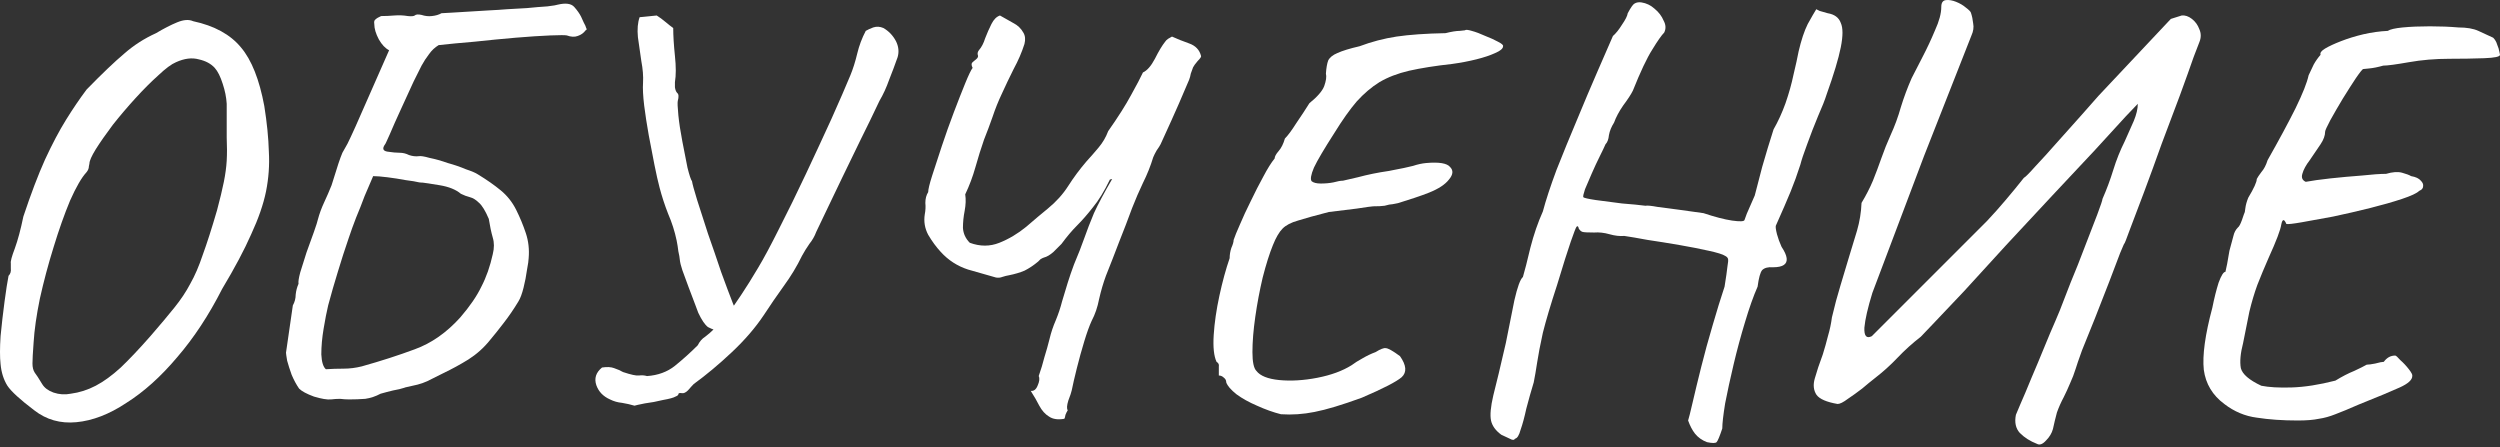
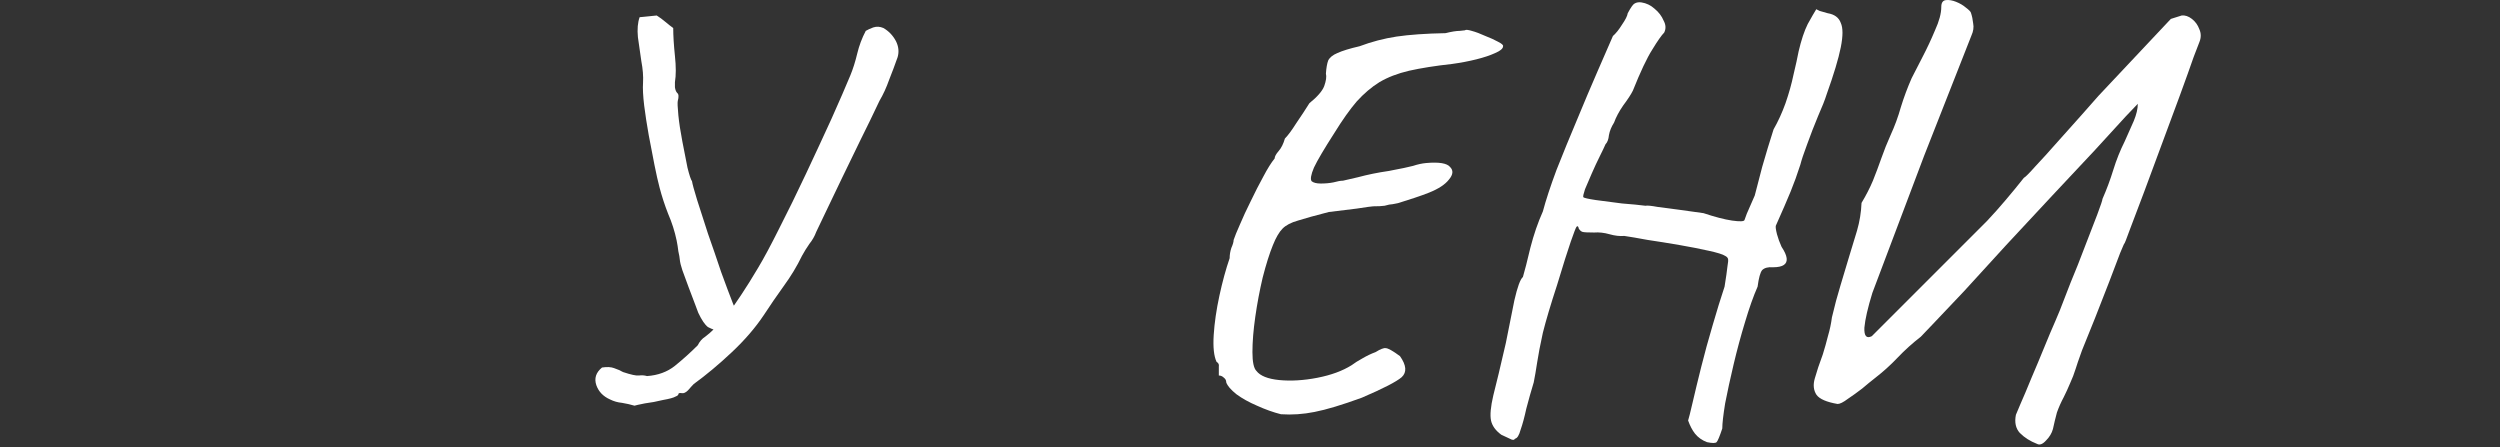
<svg xmlns="http://www.w3.org/2000/svg" width="632" height="113" viewBox="0 0 632 113" fill="none">
  <rect x="0" y="0" width="632" height="113" fill="#333333" stroke="none" />
-   <path d="M8.64 103.709C5.088 101.021 2.832 98.957 1.872 97.517C0.912 95.981 0.336 94.157 0.144 92.045C-0.048 90.317 -0.048 87.965 0.144 84.989C0.432 82.013 0.768 79.085 1.152 76.205C1.536 73.325 1.872 71.165 2.16 69.725C2.64 69.245 2.832 68.621 2.736 67.853C2.736 66.989 2.736 66.557 2.736 66.557C2.64 66.077 2.976 64.829 3.744 62.813C4.512 60.701 5.232 58.013 5.904 54.749C7.824 48.989 9.648 44.189 11.376 40.349C13.2 36.413 14.976 33.053 16.704 30.269C18.432 27.485 20.16 24.941 21.888 22.637C25.824 18.605 28.992 15.581 31.392 13.565C33.792 11.453 36.48 9.725 39.456 8.381C41.376 7.229 43.152 6.317 44.784 5.645C46.416 4.973 47.76 4.877 48.816 5.357C54.192 6.509 58.224 8.717 60.912 11.981C63.6 15.149 65.568 20.093 66.816 26.813C67.488 31.037 67.872 34.877 67.968 38.333C68.16 41.693 67.92 45.053 67.248 48.413C66.576 51.677 65.328 55.277 63.504 59.213C61.776 63.149 59.328 67.757 56.16 73.037C52.8 79.661 49.008 85.421 44.784 90.317C40.656 95.213 36.384 99.053 31.968 101.837C27.648 104.717 23.424 106.349 19.296 106.733C15.264 107.117 11.712 106.109 8.64 103.709ZM17.856 99.533C20.064 99.245 22.176 98.573 24.192 97.517C26.208 96.461 28.32 94.925 30.528 92.909C32.736 90.797 35.232 88.157 38.016 84.989C40.512 82.109 42.528 79.709 44.064 77.789C45.696 75.773 47.04 73.757 48.096 71.741C49.248 69.725 50.304 67.277 51.264 64.397C52.32 61.517 53.52 57.773 54.864 53.165C55.632 50.285 56.208 47.885 56.592 45.965C56.976 44.045 57.216 42.269 57.312 40.637C57.408 38.909 57.408 36.941 57.312 34.733C57.312 32.525 57.312 29.693 57.312 26.237C57.216 24.605 56.88 22.925 56.304 21.197C55.728 19.373 55.056 18.029 54.288 17.165C53.328 16.109 51.984 15.389 50.256 15.005C48.528 14.525 46.608 14.765 44.496 15.725C43.344 16.205 41.856 17.309 40.032 19.037C38.208 20.669 36.288 22.589 34.272 24.797C32.256 27.005 30.336 29.261 28.512 31.565C26.784 33.869 25.344 35.933 24.192 37.757C23.136 39.485 22.608 40.685 22.608 41.357C22.608 41.357 22.56 41.597 22.464 42.077C22.464 42.557 22.272 43.037 21.888 43.517C20.64 44.861 19.248 47.261 17.712 50.717C16.272 54.173 14.88 58.109 13.536 62.525C12.192 66.845 11.04 71.165 10.08 75.485C9.216 79.709 8.688 83.405 8.496 86.573C8.304 89.165 8.208 90.941 8.208 91.901C8.208 92.861 8.4 93.629 8.784 94.205C9.168 94.685 9.792 95.645 10.656 97.085C11.232 98.045 12.192 98.765 13.536 99.245C14.976 99.725 16.416 99.821 17.856 99.533Z" fill="white" />
-   <path d="M83.677 100.973C82.717 101.069 81.277 100.829 79.357 100.253C77.533 99.581 76.285 98.909 75.613 98.237C74.941 97.277 74.317 96.125 73.741 94.781C73.261 93.437 72.877 92.237 72.589 91.181C72.397 90.029 72.301 89.357 72.301 89.165L74.029 77.213C74.509 76.349 74.749 75.437 74.749 74.477C74.845 73.517 75.085 72.605 75.469 71.741C75.373 71.261 75.517 70.301 75.901 68.861C76.381 67.325 76.909 65.645 77.485 63.821C78.157 61.901 78.781 60.173 79.357 58.637C79.933 57.005 80.269 55.949 80.365 55.469C80.749 54.029 81.277 52.589 81.949 51.149C82.621 49.709 83.245 48.269 83.821 46.829C84.589 44.333 85.165 42.509 85.549 41.357C85.933 40.205 86.269 39.293 86.557 38.621C86.941 37.949 87.373 37.181 87.853 36.317C88.333 35.357 89.005 33.917 89.869 31.997L98.365 12.701C97.405 12.221 96.541 11.309 95.773 9.965C95.005 8.525 94.621 7.229 94.621 6.077C94.525 5.501 94.621 5.117 94.909 4.925C95.197 4.637 95.677 4.349 96.349 4.061C97.405 4.061 98.509 4.013 99.661 3.917C100.813 3.821 101.965 3.869 103.117 4.061C103.981 4.157 104.557 4.109 104.845 3.917C105.133 3.629 105.709 3.581 106.573 3.773C107.437 4.061 108.301 4.157 109.165 4.061C110.125 3.965 110.941 3.725 111.613 3.341C111.901 3.341 112.765 3.293 114.205 3.197C115.645 3.101 117.229 3.005 118.957 2.909C120.781 2.813 122.365 2.717 123.709 2.621C125.149 2.525 126.013 2.477 126.301 2.477C126.205 2.477 126.829 2.429 128.173 2.333C129.613 2.237 131.293 2.141 133.213 2.045C135.133 1.853 136.861 1.709 138.397 1.613C139.933 1.421 140.797 1.277 140.989 1.181C143.005 0.701 144.397 0.893 145.165 1.757C145.933 2.621 146.509 3.437 146.893 4.205C147.085 4.685 147.325 5.213 147.613 5.789C147.901 6.269 148.093 6.701 148.189 7.085C148.381 7.373 148.333 7.565 148.045 7.661C147.565 8.333 146.893 8.813 146.029 9.101C145.261 9.389 144.349 9.341 143.293 8.957C142.909 8.861 141.517 8.861 139.117 8.957C136.717 9.053 133.789 9.245 130.333 9.533C126.973 9.821 123.517 10.157 119.965 10.541C116.509 10.829 113.485 11.117 110.893 11.405C109.933 11.981 109.117 12.749 108.445 13.709C107.773 14.573 107.149 15.533 106.573 16.589C106.285 17.165 105.613 18.509 104.557 20.621C103.597 22.733 102.541 25.037 101.389 27.533C100.237 30.029 99.277 32.189 98.509 34.013C97.741 35.741 97.357 36.557 97.357 36.461C96.589 37.517 96.781 38.141 97.933 38.333C99.181 38.525 100.237 38.621 101.101 38.621C101.869 38.621 102.637 38.813 103.405 39.197C104.269 39.485 105.085 39.581 105.853 39.485C106.333 39.389 107.245 39.533 108.589 39.917C110.029 40.205 111.565 40.637 113.197 41.213C114.925 41.693 116.461 42.221 117.805 42.797C119.245 43.277 120.253 43.709 120.829 44.093C123.037 45.437 124.957 46.781 126.589 48.125C128.221 49.469 129.517 51.101 130.477 53.021C131.437 54.941 132.253 56.909 132.925 58.925C133.597 60.941 133.837 63.053 133.645 65.261C133.645 65.741 133.501 66.749 133.213 68.285C133.021 69.725 132.733 71.213 132.349 72.749C131.965 74.285 131.533 75.437 131.053 76.205C129.901 78.125 128.653 79.949 127.309 81.677C126.061 83.309 124.909 84.749 123.853 85.997C122.317 87.917 120.493 89.549 118.381 90.893C116.365 92.141 114.253 93.293 112.045 94.349C110.317 95.213 108.973 95.885 108.013 96.365C107.149 96.749 106.333 97.037 105.565 97.229C104.797 97.421 103.741 97.661 102.397 97.949C102.493 97.949 102.013 98.093 100.957 98.381C99.901 98.573 98.845 98.813 97.789 99.101C96.733 99.389 96.205 99.533 96.205 99.533C94.957 100.205 93.661 100.637 92.317 100.829C90.973 100.925 89.629 100.973 88.285 100.973C87.517 100.973 86.749 100.925 85.981 100.829C85.213 100.829 84.445 100.877 83.677 100.973ZM82.381 93.341C83.821 93.245 85.309 93.197 86.845 93.197C88.381 93.197 89.917 93.005 91.453 92.621C96.253 91.277 100.717 89.837 104.845 88.301C109.069 86.765 112.909 84.077 116.365 80.237C118.765 77.453 120.541 74.861 121.693 72.461C122.941 70.061 123.901 67.325 124.573 64.253C124.957 62.717 124.957 61.325 124.573 60.077C124.189 58.733 123.853 57.149 123.565 55.325C122.701 53.309 121.885 51.965 121.117 51.293C120.349 50.525 119.581 50.045 118.813 49.853C118.045 49.661 117.277 49.373 116.509 48.989C115.261 47.933 113.485 47.213 111.181 46.829C108.877 46.445 107.293 46.205 106.429 46.109C107.005 46.205 106.861 46.205 105.997 46.109C105.229 45.917 104.077 45.725 102.541 45.533C101.005 45.245 99.469 45.005 97.933 44.813C96.397 44.621 95.197 44.525 94.333 44.525C93.661 46.061 92.941 47.741 92.173 49.565C91.501 51.389 90.781 53.213 90.013 55.037C89.341 56.765 88.717 58.493 88.141 60.221C87.181 63.005 86.269 65.837 85.405 68.717C84.541 71.501 83.725 74.333 82.957 77.213C82.573 78.845 82.189 80.813 81.805 83.117C81.421 85.421 81.229 87.581 81.229 89.597C81.325 91.517 81.709 92.765 82.381 93.341Z" fill="white" />
  <path d="M160.399 102.557C159.439 102.269 158.383 102.029 157.231 101.837C156.175 101.741 155.167 101.453 154.207 100.973C152.479 100.205 151.327 99.005 150.751 97.373C150.175 95.645 150.655 94.157 152.191 92.909C153.439 92.717 154.447 92.765 155.215 93.053C156.079 93.341 156.847 93.677 157.519 94.061C159.535 94.733 160.879 95.021 161.551 94.925C162.223 94.829 162.895 94.877 163.567 95.069C166.351 94.877 168.703 94.013 170.623 92.477C172.639 90.845 174.559 89.117 176.383 87.293C176.863 86.333 177.487 85.613 178.255 85.133C179.023 84.557 179.743 83.933 180.415 83.261C181.471 82.205 182.575 81.005 183.727 79.661C184.879 78.221 186.079 76.541 187.327 74.621C188.671 72.605 190.111 70.301 191.647 67.709C193.087 65.309 194.863 61.997 196.975 57.773C199.183 53.453 201.439 48.845 203.743 43.949C206.047 39.053 208.207 34.397 210.223 29.981C212.239 25.469 213.823 21.821 214.975 19.037C215.647 17.405 216.223 15.581 216.703 13.565C217.183 11.549 217.903 9.629 218.863 7.805C219.343 7.517 219.967 7.229 220.735 6.941C221.599 6.653 222.463 6.701 223.327 7.085C224.671 7.853 225.727 8.957 226.495 10.397C227.167 11.741 227.311 13.085 226.927 14.429C226.255 16.349 225.535 18.269 224.767 20.189C224.095 22.109 223.279 23.885 222.319 25.517C220.783 28.781 219.199 32.045 217.567 35.309C216.031 38.477 214.447 41.741 212.815 45.101C211.663 47.501 210.559 49.805 209.503 52.013C208.447 54.221 207.391 56.429 206.335 58.637C205.951 59.693 205.375 60.701 204.607 61.661C203.935 62.621 203.311 63.629 202.735 64.685C201.487 67.277 199.951 69.821 198.127 72.317C196.399 74.717 194.719 77.165 193.087 79.661C190.975 82.829 188.287 85.949 185.023 89.021C181.759 92.093 178.543 94.781 175.375 97.085C174.991 97.469 174.511 97.997 173.935 98.669C173.359 99.245 172.831 99.485 172.351 99.389C171.775 99.293 171.487 99.389 171.487 99.677C171.487 99.869 171.247 100.061 170.767 100.253C170.287 100.541 169.231 100.829 167.599 101.117C166.063 101.501 164.527 101.789 162.991 101.981C161.551 102.269 160.687 102.461 160.399 102.557ZM184.159 84.557C181.567 83.789 179.839 83.165 178.975 82.685C178.207 82.109 177.391 80.909 176.527 79.085C176.431 78.797 176.143 78.029 175.663 76.781C175.183 75.533 174.655 74.141 174.079 72.605C173.503 70.973 172.975 69.533 172.495 68.285C172.111 67.037 171.919 66.317 171.919 66.125C171.823 65.165 171.679 64.301 171.487 63.533C171.391 62.669 171.247 61.757 171.055 60.797C170.575 58.493 169.855 56.237 168.895 54.029C168.031 51.821 167.311 49.613 166.735 47.405C166.351 45.965 165.919 44.045 165.439 41.645C164.959 39.245 164.479 36.749 163.999 34.157C163.519 31.469 163.135 28.973 162.847 26.669C162.559 24.269 162.463 22.349 162.559 20.909C162.655 19.277 162.511 17.453 162.127 15.437C161.839 13.325 161.551 11.309 161.263 9.389C161.071 7.373 161.215 5.693 161.695 4.349L166.015 3.917C166.783 4.397 167.503 4.925 168.175 5.501C168.847 6.077 169.519 6.605 170.191 7.085C170.191 9.005 170.335 11.357 170.623 14.141C170.911 16.829 170.911 19.037 170.623 20.765V22.061C170.719 22.733 170.911 23.213 171.199 23.501C171.583 23.789 171.631 24.461 171.343 25.517C171.247 25.901 171.295 27.101 171.487 29.117C171.679 31.037 172.015 33.245 172.495 35.741C172.975 38.141 173.407 40.349 173.791 42.365C174.271 44.285 174.655 45.437 174.943 45.821C175.039 46.493 175.471 48.077 176.239 50.573C177.007 52.973 177.919 55.805 178.975 59.069C180.127 62.333 181.231 65.549 182.287 68.717C183.439 71.885 184.447 74.573 185.311 76.781C186.175 78.893 186.751 80.045 187.039 80.237L184.159 84.557Z" fill="white" />
-   <path d="M269.064 105.869C267.432 106.157 266.136 105.965 265.176 105.293C264.216 104.717 263.4 103.805 262.728 102.557C262.152 101.405 261.432 100.157 260.568 98.813C261.336 98.909 261.912 98.477 262.296 97.517C262.776 96.461 262.872 95.645 262.584 95.069C263.16 93.437 263.64 91.853 264.024 90.317C264.504 88.781 264.936 87.245 265.32 85.709C265.704 84.077 266.232 82.493 266.904 80.957C267.576 79.325 268.104 77.741 268.488 76.205C268.968 74.573 269.448 72.989 269.928 71.453C270.408 69.917 270.936 68.381 271.512 66.845C272.568 64.349 273.432 62.141 274.104 60.221C274.776 58.301 275.592 56.189 276.552 53.885C277.608 51.581 279.144 48.701 281.16 45.245L280.584 45.389C279.144 48.365 277.704 50.717 276.264 52.445C274.92 54.173 273.576 55.709 272.232 57.053C270.984 58.301 269.688 59.837 268.344 61.661C267.864 62.141 267.192 62.813 266.328 63.677C265.464 64.445 264.648 64.925 263.88 65.117C263.592 65.213 263.304 65.357 263.016 65.549C262.824 65.741 262.632 65.933 262.44 66.125C261.288 67.085 260.136 67.853 258.984 68.429C257.832 68.909 256.536 69.293 255.096 69.581C254.52 69.677 253.944 69.821 253.368 70.013C252.888 70.205 252.36 70.253 251.784 70.157C249.768 69.581 247.416 68.909 244.728 68.141C242.04 67.277 239.736 65.789 237.816 63.677C236.664 62.429 235.608 60.989 234.648 59.357C233.784 57.725 233.496 55.997 233.784 54.173C233.976 53.213 234.024 52.253 233.928 51.293C233.928 50.237 234.168 49.325 234.648 48.557C234.648 47.885 234.984 46.493 235.656 44.381C236.328 42.269 237.144 39.773 238.104 36.893C239.064 34.013 240.072 31.181 241.128 28.397C242.184 25.613 243.144 23.165 244.008 21.053C244.872 18.941 245.496 17.645 245.88 17.165C245.592 16.589 245.544 16.157 245.736 15.869C246.024 15.581 246.36 15.293 246.744 15.005C247.224 14.621 247.368 14.237 247.176 13.853C247.08 13.469 247.176 13.085 247.464 12.701C248.136 11.933 248.664 10.925 249.048 9.677C249.528 8.429 250.056 7.229 250.632 6.077C251.208 4.925 251.928 4.205 252.792 3.917C253.848 4.493 254.952 5.117 256.104 5.789C257.256 6.365 258.12 7.181 258.696 8.237C259.176 9.005 259.272 9.965 258.984 11.117C258.312 13.229 257.4 15.341 256.248 17.453C255.192 19.565 254.184 21.677 253.224 23.789C252.36 25.613 251.592 27.533 250.92 29.549C250.248 31.469 249.528 33.389 248.76 35.309C247.992 37.517 247.272 39.821 246.6 42.221C245.928 44.621 245.064 46.925 244.008 49.133C244.2 50.381 244.152 51.773 243.864 53.309C243.576 54.749 243.432 56.189 243.432 57.629C243.528 59.069 244.104 60.317 245.16 61.373C247.752 62.333 250.248 62.333 252.648 61.373C255.048 60.413 257.304 59.069 259.416 57.341C261.528 55.517 263.352 53.981 264.888 52.733C267 51.005 268.728 49.085 270.072 46.973C271.416 44.861 272.952 42.797 274.68 40.781C275.736 39.629 276.744 38.477 277.704 37.325C278.76 36.077 279.576 34.685 280.152 33.149C282.648 29.597 284.568 26.573 285.912 24.077C287.352 21.485 288.36 19.565 288.936 18.317C289.992 17.837 291 16.685 291.96 14.861C292.92 12.941 293.784 11.501 294.552 10.541C294.744 10.253 294.984 10.013 295.272 9.821C295.656 9.629 295.992 9.437 296.28 9.245C297.528 9.821 298.968 10.397 300.6 10.973C302.232 11.549 303.24 12.605 303.624 14.141C303.72 14.333 303.432 14.765 302.76 15.437C302.184 16.109 301.8 16.637 301.608 17.021C301.416 17.501 301.224 18.029 301.032 18.605C300.936 19.181 300.792 19.709 300.6 20.189C299.832 22.013 298.968 24.029 298.008 26.237C297.048 28.445 295.512 31.853 293.4 36.461C293.208 36.845 292.872 37.373 292.392 38.045C292.008 38.717 291.72 39.293 291.528 39.773C290.856 41.981 289.992 44.141 288.936 46.253C287.976 48.269 287.064 50.381 286.2 52.589C285.144 55.469 284.04 58.349 282.888 61.229C281.832 64.013 280.728 66.845 279.576 69.725C278.904 71.549 278.328 73.517 277.848 75.629C277.464 77.645 276.84 79.469 275.976 81.101C275.4 82.349 274.776 84.077 274.104 86.285C273.432 88.493 272.808 90.749 272.232 93.053C271.656 95.357 271.224 97.229 270.936 98.669C270.84 99.149 270.552 100.013 270.072 101.261C269.688 102.509 269.64 103.325 269.928 103.709C269.736 103.997 269.544 104.381 269.352 104.861C269.256 105.437 269.16 105.773 269.064 105.869Z" fill="white" />
  <path d="M323.816 104.717C321.896 104.237 319.88 103.517 317.768 102.557C315.752 101.693 314.024 100.733 312.584 99.677C311.144 98.525 310.28 97.517 309.992 96.653C309.992 96.173 309.8 95.789 309.416 95.501C309.032 95.117 308.6 94.925 308.12 94.925C308.12 94.925 308.12 94.877 308.12 94.781C308.12 94.685 308.12 94.349 308.12 93.773C308.12 93.389 308.12 93.005 308.12 92.621C308.216 92.141 308.024 91.757 307.544 91.469C306.872 90.029 306.632 87.773 306.824 84.701C307.016 81.629 307.496 78.317 308.264 74.765C309.032 71.213 309.896 68.045 310.856 65.261C310.856 64.397 311 63.533 311.288 62.669C311.672 61.805 311.864 61.133 311.864 60.653C312.152 59.789 312.68 58.493 313.448 56.765C314.216 54.941 315.128 52.973 316.184 50.861C317.24 48.653 318.296 46.589 319.352 44.669C320.408 42.653 321.368 41.117 322.232 40.061C322.232 39.581 322.568 38.957 323.24 38.189C323.912 37.421 324.44 36.365 324.824 35.021C325.592 34.253 326.552 32.957 327.704 31.133C328.952 29.309 330.056 27.629 331.016 26.093C333.032 24.461 334.28 23.021 334.76 21.773C335.24 20.429 335.384 19.373 335.192 18.605C335.288 17.165 335.48 16.061 335.768 15.293C336.152 14.525 336.92 13.901 338.072 13.421C339.32 12.845 341.192 12.269 343.688 11.693C346.76 10.541 349.88 9.725 353.048 9.245C356.312 8.765 360.44 8.477 365.432 8.381C366.968 7.997 368.168 7.805 369.032 7.805C369.896 7.709 370.328 7.661 370.328 7.661C370.52 7.469 371.096 7.517 372.056 7.805C373.112 8.093 374.264 8.525 375.512 9.101C376.76 9.581 377.816 10.061 378.68 10.541C379.64 11.021 380.072 11.405 379.976 11.693C379.976 12.269 379.304 12.845 377.96 13.421C376.712 13.997 375.128 14.525 373.208 15.005C371.288 15.485 369.272 15.869 367.16 16.157C362.84 16.637 359.192 17.213 356.216 17.885C353.336 18.557 350.84 19.517 348.728 20.765C346.712 22.013 344.792 23.645 342.968 25.661C341.24 27.677 339.368 30.317 337.352 33.581C334.76 37.613 333.032 40.541 332.168 42.365C331.4 44.189 331.208 45.341 331.592 45.821C332.072 46.205 332.84 46.397 333.896 46.397C335.048 46.397 336.104 46.301 337.064 46.109C338.12 45.821 338.936 45.677 339.512 45.677C339.512 45.677 340.76 45.389 343.256 44.813C345.752 44.141 348.344 43.613 351.032 43.229C354.104 42.653 356.168 42.221 357.224 41.933C358.376 41.549 359.48 41.309 360.536 41.213C363.8 40.925 365.816 41.261 366.584 42.221C367.448 43.085 367.352 44.141 366.296 45.389C365.336 46.637 363.656 47.741 361.256 48.701C360.296 49.085 359.096 49.517 357.656 49.997C356.216 50.477 354.872 50.909 353.624 51.293C352.376 51.581 351.56 51.725 351.176 51.725C351.176 51.725 350.792 51.821 350.024 52.013C349.352 52.109 348.392 52.157 347.144 52.157C346.856 52.157 345.464 52.349 342.968 52.733C340.472 53.021 338.12 53.309 335.912 53.597C332.552 54.461 329.96 55.181 328.136 55.757C326.408 56.237 325.112 56.909 324.248 57.773C323.384 58.637 322.568 60.029 321.8 61.949C320.936 64.061 320.072 66.797 319.208 70.157C318.44 73.421 317.816 76.733 317.336 80.093C316.856 83.453 316.616 86.429 316.616 89.021C316.616 91.517 316.952 93.101 317.624 93.773C318.584 95.021 320.504 95.789 323.384 96.077C326.36 96.365 329.576 96.173 333.032 95.501C336.488 94.829 339.368 93.773 341.672 92.333C342.44 91.757 343.352 91.181 344.408 90.605C345.56 89.933 346.664 89.405 347.72 89.021C348.968 88.253 349.832 87.917 350.312 88.013C350.888 88.013 352.088 88.685 353.912 90.029C355.544 92.333 355.688 94.109 354.344 95.357C353 96.509 349.64 98.237 344.264 100.541C339.272 102.365 335.288 103.565 332.312 104.141C329.432 104.717 326.6 104.909 323.816 104.717Z" fill="white" />
  <path d="M431.507 111.773C430.259 111.293 429.251 110.573 428.483 109.613C427.811 108.749 427.235 107.645 426.755 106.301C426.947 105.725 427.331 104.189 427.907 101.693C428.483 99.197 429.203 96.221 430.067 92.765C430.931 89.309 431.891 85.805 432.947 82.253C434.003 78.605 435.011 75.341 435.971 72.461C436.355 70.061 436.595 68.381 436.691 67.421C436.883 66.365 436.931 65.693 436.835 65.405C436.739 65.117 436.499 64.877 436.115 64.685C435.539 64.301 434.147 63.869 431.939 63.389C429.827 62.909 427.379 62.429 424.595 61.949C421.811 61.469 419.123 61.037 416.531 60.653C413.939 60.173 411.971 59.837 410.627 59.645C409.475 59.741 408.227 59.597 406.883 59.213C405.539 58.829 404.243 58.685 402.995 58.781C401.459 58.781 400.499 58.733 400.115 58.637C399.731 58.541 399.395 58.253 399.107 57.773C399.011 57.197 398.819 57.053 398.531 57.341C398.339 57.629 397.859 58.877 397.091 61.085C396.323 63.293 395.171 66.941 393.635 72.029C392.003 77.021 390.803 81.053 390.035 84.125C389.363 87.197 388.883 89.693 388.595 91.613C388.307 93.533 388.019 95.213 387.731 96.653C387.059 98.861 386.435 101.069 385.859 103.277C385.379 105.485 384.899 107.261 384.419 108.605C384.035 110.045 383.555 110.813 382.979 110.909C382.787 111.293 382.355 111.293 381.683 110.909C381.107 110.621 380.387 110.285 379.523 109.901C378.083 108.845 377.219 107.645 376.931 106.301C376.643 104.957 376.835 102.845 377.507 99.965C378.275 96.989 379.331 92.573 380.675 86.717C381.443 82.877 382.163 79.277 382.835 75.917C383.603 72.557 384.323 70.589 384.995 70.013C385.475 68.381 386.099 65.933 386.867 62.669C387.731 59.309 388.787 56.237 390.035 53.453C390.803 50.573 391.955 47.069 393.491 42.941C395.123 38.813 396.851 34.589 398.675 30.269C400.499 25.853 402.227 21.773 403.859 18.029C405.491 14.285 406.787 11.309 407.747 9.101C408.515 8.429 409.283 7.469 410.051 6.221C410.915 4.973 411.395 4.013 411.491 3.341C412.259 1.901 412.835 1.085 413.219 0.893C413.699 0.605 414.275 0.509 414.947 0.605C416.195 0.797 417.299 1.325 418.259 2.189C419.315 3.053 420.083 4.061 420.563 5.213C421.139 6.269 421.187 7.277 420.707 8.237C420.035 8.909 419.027 10.349 417.683 12.557C416.339 14.669 414.707 18.125 412.787 22.925C412.307 23.885 411.491 25.133 410.339 26.669C409.283 28.205 408.515 29.645 408.035 30.989C407.363 32.045 406.931 33.101 406.739 34.157C406.643 35.213 406.355 35.981 405.875 36.461C405.587 37.133 405.107 38.141 404.435 39.485C403.763 40.829 403.091 42.269 402.419 43.805C401.747 45.341 401.171 46.685 400.691 47.837C400.307 48.989 400.163 49.661 400.259 49.853C400.451 50.045 401.507 50.285 403.427 50.573C405.443 50.861 407.651 51.149 410.051 51.437C412.547 51.629 414.515 51.821 415.955 52.013C416.435 51.917 417.443 52.013 418.979 52.301C420.611 52.493 422.435 52.733 424.451 53.021C426.563 53.309 428.627 53.597 430.643 53.885C433.523 54.845 435.923 55.469 437.843 55.757C439.859 56.045 440.915 55.997 441.011 55.613C441.011 55.613 441.203 55.085 441.587 54.029C442.067 52.973 442.739 51.437 443.603 49.421C443.987 47.981 444.611 45.581 445.475 42.221C446.435 38.861 447.395 35.693 448.355 32.717C449.507 30.701 450.515 28.493 451.379 26.093C452.243 23.597 452.915 21.197 453.395 18.893C453.971 16.493 454.403 14.525 454.691 12.989C455.363 10.109 456.131 7.805 456.995 6.077C457.955 4.349 458.675 3.101 459.155 2.333C459.155 2.333 459.443 2.477 460.019 2.765C460.691 2.957 461.363 3.149 462.035 3.341C463.763 3.629 464.867 4.445 465.347 5.789C465.923 7.037 465.923 9.101 465.347 11.981C464.771 14.861 463.571 18.845 461.747 23.933C461.363 25.181 460.643 27.005 459.587 29.405C458.627 31.709 457.715 34.061 456.851 36.461C455.987 38.765 455.411 40.493 455.123 41.645C454.355 44.045 453.539 46.301 452.675 48.413C451.811 50.525 450.563 53.405 448.931 57.053C448.835 57.341 448.931 58.061 449.219 59.213C449.507 60.269 449.891 61.325 450.371 62.381C451.139 63.533 451.571 64.493 451.667 65.261C451.763 66.029 451.523 66.605 450.947 66.989C450.371 67.373 449.459 67.565 448.211 67.565C446.963 67.469 446.051 67.709 445.475 68.285C444.995 68.861 444.611 70.253 444.323 72.461C443.267 74.861 442.211 77.837 441.155 81.389C440.099 84.845 439.139 88.397 438.275 92.045C437.411 95.693 436.691 99.005 436.115 101.981C435.635 104.957 435.395 107.069 435.395 108.317C434.723 110.333 434.243 111.485 433.955 111.773C433.667 112.061 432.851 112.061 431.507 111.773Z" fill="white" />
-   <path d="M514.948 112.205C513.22 111.533 511.78 110.621 510.628 109.469C509.572 108.317 509.236 106.781 509.62 104.861C509.62 104.861 510.004 103.949 510.772 102.125C511.54 100.397 512.452 98.237 513.508 95.645C514.66 92.957 515.764 90.317 516.82 87.725C517.876 85.133 518.788 82.973 519.556 81.245C520.324 79.421 520.708 78.509 520.708 78.509C521.38 76.781 522.292 74.429 523.444 71.453C524.692 68.477 525.892 65.453 527.044 62.381C528.292 59.213 529.348 56.477 530.212 54.173C531.076 51.869 531.508 50.573 531.508 50.285C532.564 47.885 533.476 45.437 534.244 42.941C535.012 40.445 535.972 38.045 537.124 35.741C537.988 33.821 538.756 32.093 539.428 30.557C540.1 28.925 540.436 27.485 540.436 26.237C540.436 26.237 539.428 27.293 537.412 29.405C535.492 31.517 532.9 34.349 529.636 37.901C526.372 41.357 522.772 45.197 518.836 49.421C514.996 53.549 511.108 57.725 507.172 61.949C503.332 66.173 499.78 70.061 496.516 73.613C493.252 77.069 490.612 79.853 488.596 81.965C486.58 84.077 485.572 85.133 485.572 85.133C483.46 86.765 481.492 88.541 479.668 90.461C477.94 92.285 476.02 94.013 473.908 95.645C473.044 96.317 471.988 97.181 470.74 98.237C469.492 99.197 468.292 100.061 467.14 100.829C465.988 101.693 465.124 102.125 464.548 102.125C461.764 101.645 459.988 100.877 459.22 99.821C458.452 98.669 458.308 97.277 458.788 95.645C459.268 93.917 459.94 91.901 460.804 89.597C461.284 88.061 461.716 86.525 462.1 84.989C462.58 83.357 462.916 81.773 463.108 80.237C463.78 77.357 464.5 74.669 465.268 72.173C466.036 69.677 466.756 67.277 467.428 64.973C468.1 62.765 468.772 60.557 469.444 58.349C470.116 56.045 470.5 53.693 470.596 51.293C471.748 49.373 472.708 47.501 473.476 45.677C474.244 43.757 474.964 41.837 475.636 39.917C476.308 37.997 477.076 36.077 477.94 34.157C478.996 31.853 479.86 29.501 480.532 27.101C481.3 24.605 482.212 22.157 483.268 19.757C483.94 18.413 484.852 16.637 486.004 14.429C487.156 12.221 488.212 9.965 489.172 7.661C490.228 5.357 490.756 3.389 490.756 1.757C490.756 0.701 491.14 0.125 491.908 0.029C492.676 -0.067 493.54 0.077 494.5 0.461C495.46 0.845 496.276 1.325 496.948 1.901C497.716 2.477 498.148 2.909 498.244 3.197C498.532 4.061 498.724 4.973 498.82 5.933C499.012 6.893 498.868 7.901 498.388 8.957L486.436 39.341L473.332 74.045C472.18 77.789 471.508 80.717 471.316 82.829C471.22 84.941 471.844 85.661 473.188 84.989L502.276 55.901C503.908 54.173 505.492 52.397 507.028 50.573C508.66 48.653 510.196 46.781 511.636 44.957C512.02 44.765 512.98 43.805 514.516 42.077C516.148 40.349 518.02 38.285 520.132 35.885C522.244 33.485 524.26 31.229 526.18 29.117C528.1 26.909 529.54 25.277 530.5 24.221L548.788 4.781L551.524 3.917C552.388 3.821 553.252 4.109 554.116 4.781C554.98 5.453 555.604 6.317 555.988 7.373C556.468 8.429 556.468 9.533 555.988 10.685C555.988 10.685 555.508 11.933 554.548 14.429C553.684 16.925 552.532 20.141 551.092 24.077C549.652 27.917 548.116 31.997 546.484 36.317C544.948 40.637 543.46 44.717 542.02 48.557C540.58 52.397 539.38 55.565 538.42 58.061C537.556 60.461 537.076 61.661 536.98 61.661C537.076 61.373 536.74 62.141 535.972 63.965C535.3 65.789 534.388 68.189 533.236 71.165C532.084 74.141 530.884 77.213 529.636 80.381C528.388 83.453 527.284 86.189 526.324 88.589C525.46 90.989 524.932 92.525 524.74 93.197C524.356 94.445 523.876 95.693 523.3 96.941C522.82 98.093 522.292 99.245 521.716 100.397C521.044 101.645 520.468 102.941 519.988 104.285C519.604 105.725 519.268 107.117 518.98 108.461C518.692 109.517 518.116 110.477 517.252 111.341C516.388 112.301 515.62 112.589 514.948 112.205Z" fill="white" />
-   <path d="M580.88 106.301C577.04 106.301 573.584 106.061 570.512 105.581C567.536 105.197 564.8 104.045 562.304 102.125C559.328 99.917 557.6 97.037 557.12 93.485C556.736 89.837 557.456 84.605 559.28 77.789C559.76 75.389 560.288 73.277 560.864 71.453C561.536 69.629 562.112 68.717 562.592 68.717C562.688 68.237 562.832 67.565 563.024 66.701C563.216 65.741 563.408 64.637 563.6 63.389C564.08 61.661 564.416 60.413 564.608 59.645C564.8 58.781 565.184 58.061 565.76 57.485C566.048 57.293 566.384 56.669 566.768 55.613C567.152 54.461 567.392 53.789 567.488 53.597C567.488 53.597 567.536 53.261 567.632 52.589C567.728 51.821 567.968 50.957 568.352 49.997C569.792 47.597 570.512 46.013 570.512 45.245C570.704 44.861 571.088 44.285 571.664 43.517C572.336 42.749 572.864 41.741 573.248 40.493C576.128 35.405 578.48 31.037 580.304 27.389C582.128 23.645 583.232 20.861 583.616 19.037C584.096 17.981 584.528 17.069 584.912 16.301C585.392 15.437 585.968 14.621 586.64 13.853C586.448 13.373 586.832 12.845 587.792 12.269C588.752 11.693 590.096 11.069 591.824 10.397C593.552 9.725 595.424 9.149 597.44 8.669C599.552 8.189 601.616 7.901 603.632 7.805C604.208 7.421 605.456 7.133 607.376 6.941C609.392 6.749 611.696 6.653 614.288 6.653C616.88 6.653 619.28 6.749 621.488 6.941C623.6 6.941 625.28 7.229 626.528 7.805C627.776 8.381 629.024 8.957 630.272 9.533C630.752 10.013 631.088 10.589 631.28 11.261C631.568 11.933 631.76 12.557 631.856 13.133C631.952 13.613 632 13.853 632 13.853C632 14.333 630.656 14.621 627.968 14.717C625.28 14.813 622.352 14.861 619.184 14.861C615.632 14.861 612.224 15.149 608.96 15.725C605.696 16.301 603.536 16.589 602.48 16.589C601.136 16.973 599.936 17.213 598.88 17.309C597.92 17.405 597.44 17.453 597.44 17.453C597.248 17.453 596.624 18.221 595.568 19.757C594.608 21.197 593.504 22.925 592.256 24.941C591.104 26.861 590.048 28.685 589.088 30.413C588.224 32.045 587.792 33.005 587.792 33.293C587.792 34.253 587.408 35.309 586.64 36.461C585.872 37.613 584.96 38.957 583.904 40.493C582.944 41.741 582.32 42.893 582.032 43.949C581.744 44.909 582.032 45.581 582.896 45.965C584.432 45.677 586.496 45.389 589.088 45.101C591.776 44.813 594.416 44.573 597.008 44.381C599.696 44.093 601.76 43.949 603.2 43.949C604.832 43.469 606.176 43.373 607.232 43.661C608.288 43.949 609.056 44.237 609.536 44.525C610.688 44.717 611.504 45.101 611.984 45.677C612.464 46.157 612.656 46.637 612.56 47.117C612.56 47.597 612.224 47.981 611.552 48.269C610.976 48.845 609.536 49.517 607.232 50.285C604.928 51.053 602.24 51.821 599.168 52.589C596.096 53.357 592.976 54.077 589.808 54.749C586.736 55.325 584.096 55.805 581.888 56.189C579.68 56.573 578.384 56.717 578 56.621C577.424 55.277 576.992 55.325 576.704 56.765C576.512 58.109 575.456 60.893 573.536 65.117C572.48 67.517 571.52 69.821 570.656 72.029C569.888 74.141 569.216 76.397 568.64 78.797C568.16 81.101 567.632 83.741 567.056 86.717C566.384 89.309 566.192 91.421 566.48 93.053C566.864 94.589 568.592 96.077 571.664 97.517C573.584 97.901 576.128 98.045 579.296 97.949C582.56 97.853 586.256 97.277 590.384 96.221C592.112 95.165 593.696 94.349 595.136 93.773C596.576 93.101 597.632 92.573 598.304 92.189C598.784 92.189 599.504 92.093 600.464 91.901C601.52 91.613 602.24 91.469 602.624 91.469C603.392 90.413 604.352 89.885 605.504 89.885C605.696 89.885 606.128 90.269 606.8 91.037C607.568 91.709 608.288 92.477 608.96 93.341C609.632 94.205 609.92 94.781 609.824 95.069C609.824 96.029 608.768 96.989 606.656 97.949C604.544 98.909 601.088 100.349 596.288 102.269C593.888 103.325 591.92 104.141 590.384 104.717C588.944 105.293 587.552 105.677 586.208 105.869C584.864 106.157 583.088 106.301 580.88 106.301Z" fill="white" />
+   <path d="M514.948 112.205C513.22 111.533 511.78 110.621 510.628 109.469C509.572 108.317 509.236 106.781 509.62 104.861C509.62 104.861 510.004 103.949 510.772 102.125C511.54 100.397 512.452 98.237 513.508 95.645C514.66 92.957 515.764 90.317 516.82 87.725C517.876 85.133 518.788 82.973 519.556 81.245C520.324 79.421 520.708 78.509 520.708 78.509C521.38 76.781 522.292 74.429 523.444 71.453C524.692 68.477 525.892 65.453 527.044 62.381C528.292 59.213 529.348 56.477 530.212 54.173C531.076 51.869 531.508 50.573 531.508 50.285C532.564 47.885 533.476 45.437 534.244 42.941C535.012 40.445 535.972 38.045 537.124 35.741C537.988 33.821 538.756 32.093 539.428 30.557C540.1 28.925 540.436 27.485 540.436 26.237C540.436 26.237 539.428 27.293 537.412 29.405C535.492 31.517 532.9 34.349 529.636 37.901C526.372 41.357 522.772 45.197 518.836 49.421C514.996 53.549 511.108 57.725 507.172 61.949C503.332 66.173 499.78 70.061 496.516 73.613C493.252 77.069 490.612 79.853 488.596 81.965C486.58 84.077 485.572 85.133 485.572 85.133C483.46 86.765 481.492 88.541 479.668 90.461C477.94 92.285 476.02 94.013 473.908 95.645C473.044 96.317 471.988 97.181 470.74 98.237C469.492 99.197 468.292 100.061 467.14 100.829C465.988 101.693 465.124 102.125 464.548 102.125C461.764 101.645 459.988 100.877 459.22 99.821C458.452 98.669 458.308 97.277 458.788 95.645C459.268 93.917 459.94 91.901 460.804 89.597C461.284 88.061 461.716 86.525 462.1 84.989C462.58 83.357 462.916 81.773 463.108 80.237C463.78 77.357 464.5 74.669 465.268 72.173C466.036 69.677 466.756 67.277 467.428 64.973C468.1 62.765 468.772 60.557 469.444 58.349C470.116 56.045 470.5 53.693 470.596 51.293C471.748 49.373 472.708 47.501 473.476 45.677C474.244 43.757 474.964 41.837 475.636 39.917C476.308 37.997 477.076 36.077 477.94 34.157C478.996 31.853 479.86 29.501 480.532 27.101C481.3 24.605 482.212 22.157 483.268 19.757C483.94 18.413 484.852 16.637 486.004 14.429C487.156 12.221 488.212 9.965 489.172 7.661C490.228 5.357 490.756 3.389 490.756 1.757C490.756 0.701 491.14 0.125 491.908 0.029C492.676 -0.067 493.54 0.077 494.5 0.461C495.46 0.845 496.276 1.325 496.948 1.901C497.716 2.477 498.148 2.909 498.244 3.197C498.532 4.061 498.724 4.973 498.82 5.933C499.012 6.893 498.868 7.901 498.388 8.957L486.436 39.341L473.332 74.045C472.18 77.789 471.508 80.717 471.316 82.829C471.22 84.941 471.844 85.661 473.188 84.989L502.276 55.901C503.908 54.173 505.492 52.397 507.028 50.573C508.66 48.653 510.196 46.781 511.636 44.957C512.02 44.765 512.98 43.805 514.516 42.077C516.148 40.349 518.02 38.285 520.132 35.885C522.244 33.485 524.26 31.229 526.18 29.117C528.1 26.909 529.54 25.277 530.5 24.221L548.788 4.781L551.524 3.917C552.388 3.821 553.252 4.109 554.116 4.781C554.98 5.453 555.604 6.317 555.988 7.373C556.468 8.429 556.468 9.533 555.988 10.685C555.988 10.685 555.508 11.933 554.548 14.429C553.684 16.925 552.532 20.141 551.092 24.077C544.948 40.637 543.46 44.717 542.02 48.557C540.58 52.397 539.38 55.565 538.42 58.061C537.556 60.461 537.076 61.661 536.98 61.661C537.076 61.373 536.74 62.141 535.972 63.965C535.3 65.789 534.388 68.189 533.236 71.165C532.084 74.141 530.884 77.213 529.636 80.381C528.388 83.453 527.284 86.189 526.324 88.589C525.46 90.989 524.932 92.525 524.74 93.197C524.356 94.445 523.876 95.693 523.3 96.941C522.82 98.093 522.292 99.245 521.716 100.397C521.044 101.645 520.468 102.941 519.988 104.285C519.604 105.725 519.268 107.117 518.98 108.461C518.692 109.517 518.116 110.477 517.252 111.341C516.388 112.301 515.62 112.589 514.948 112.205Z" fill="white" />
</svg>